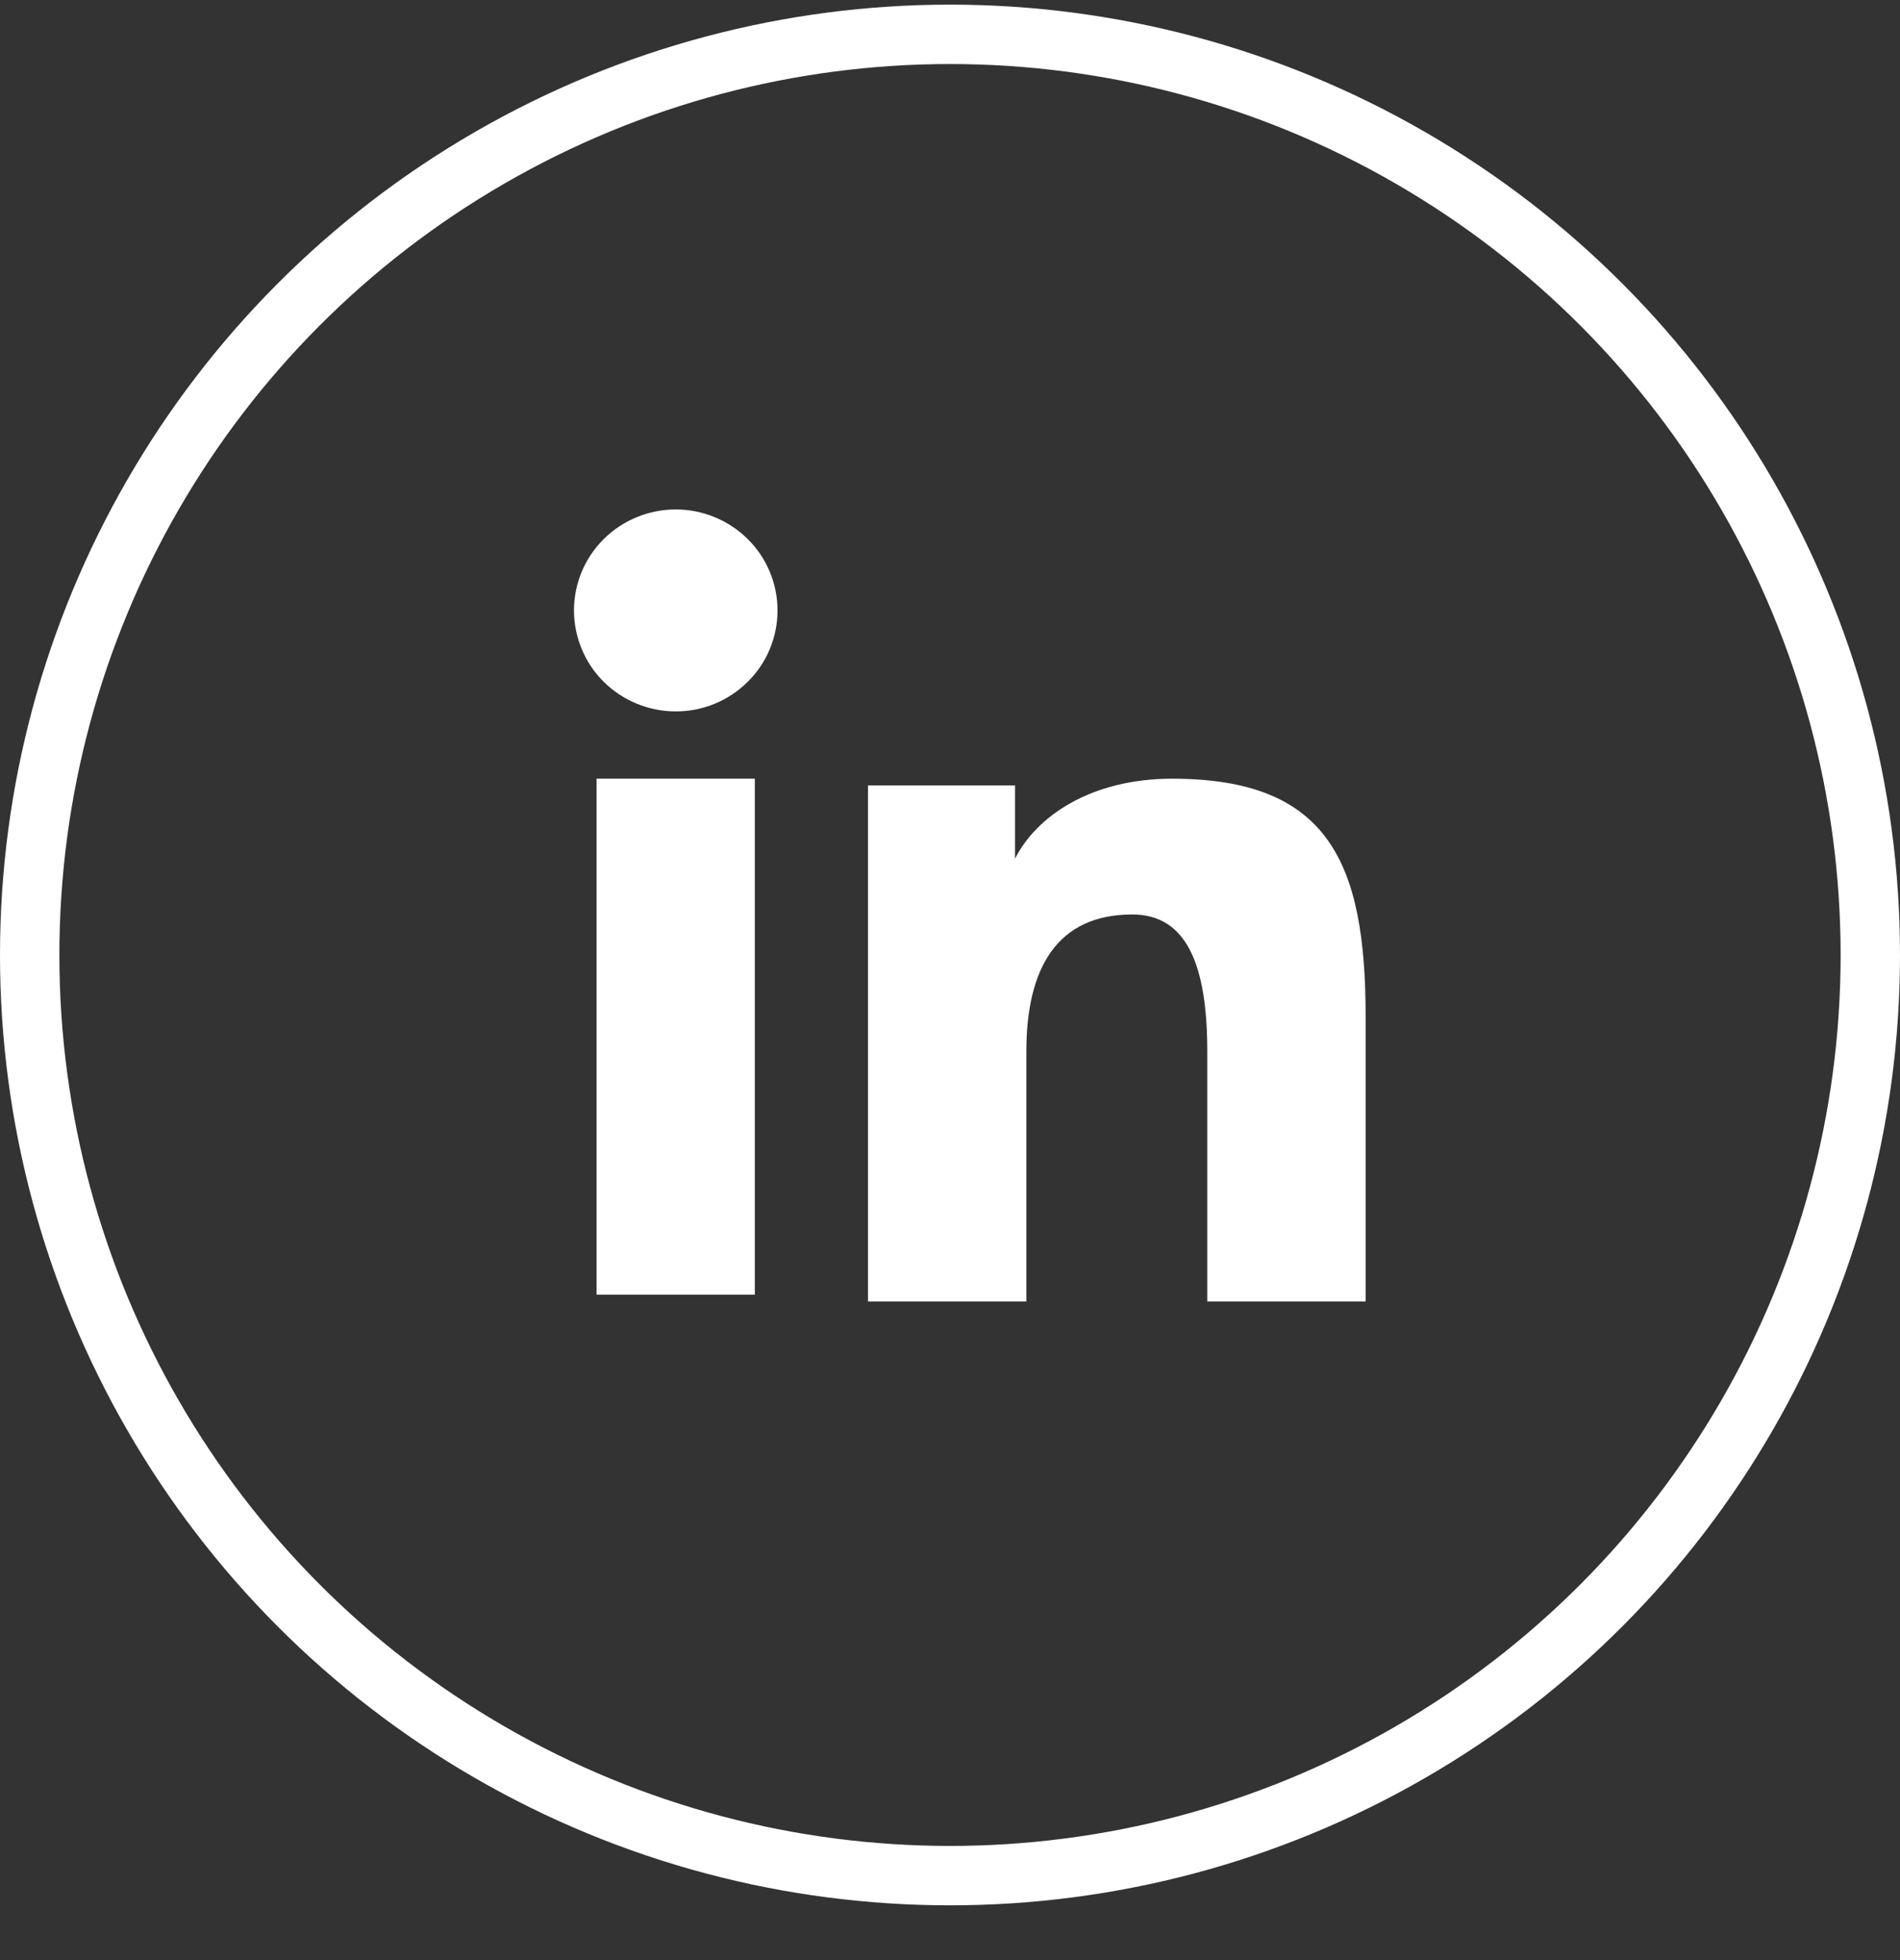
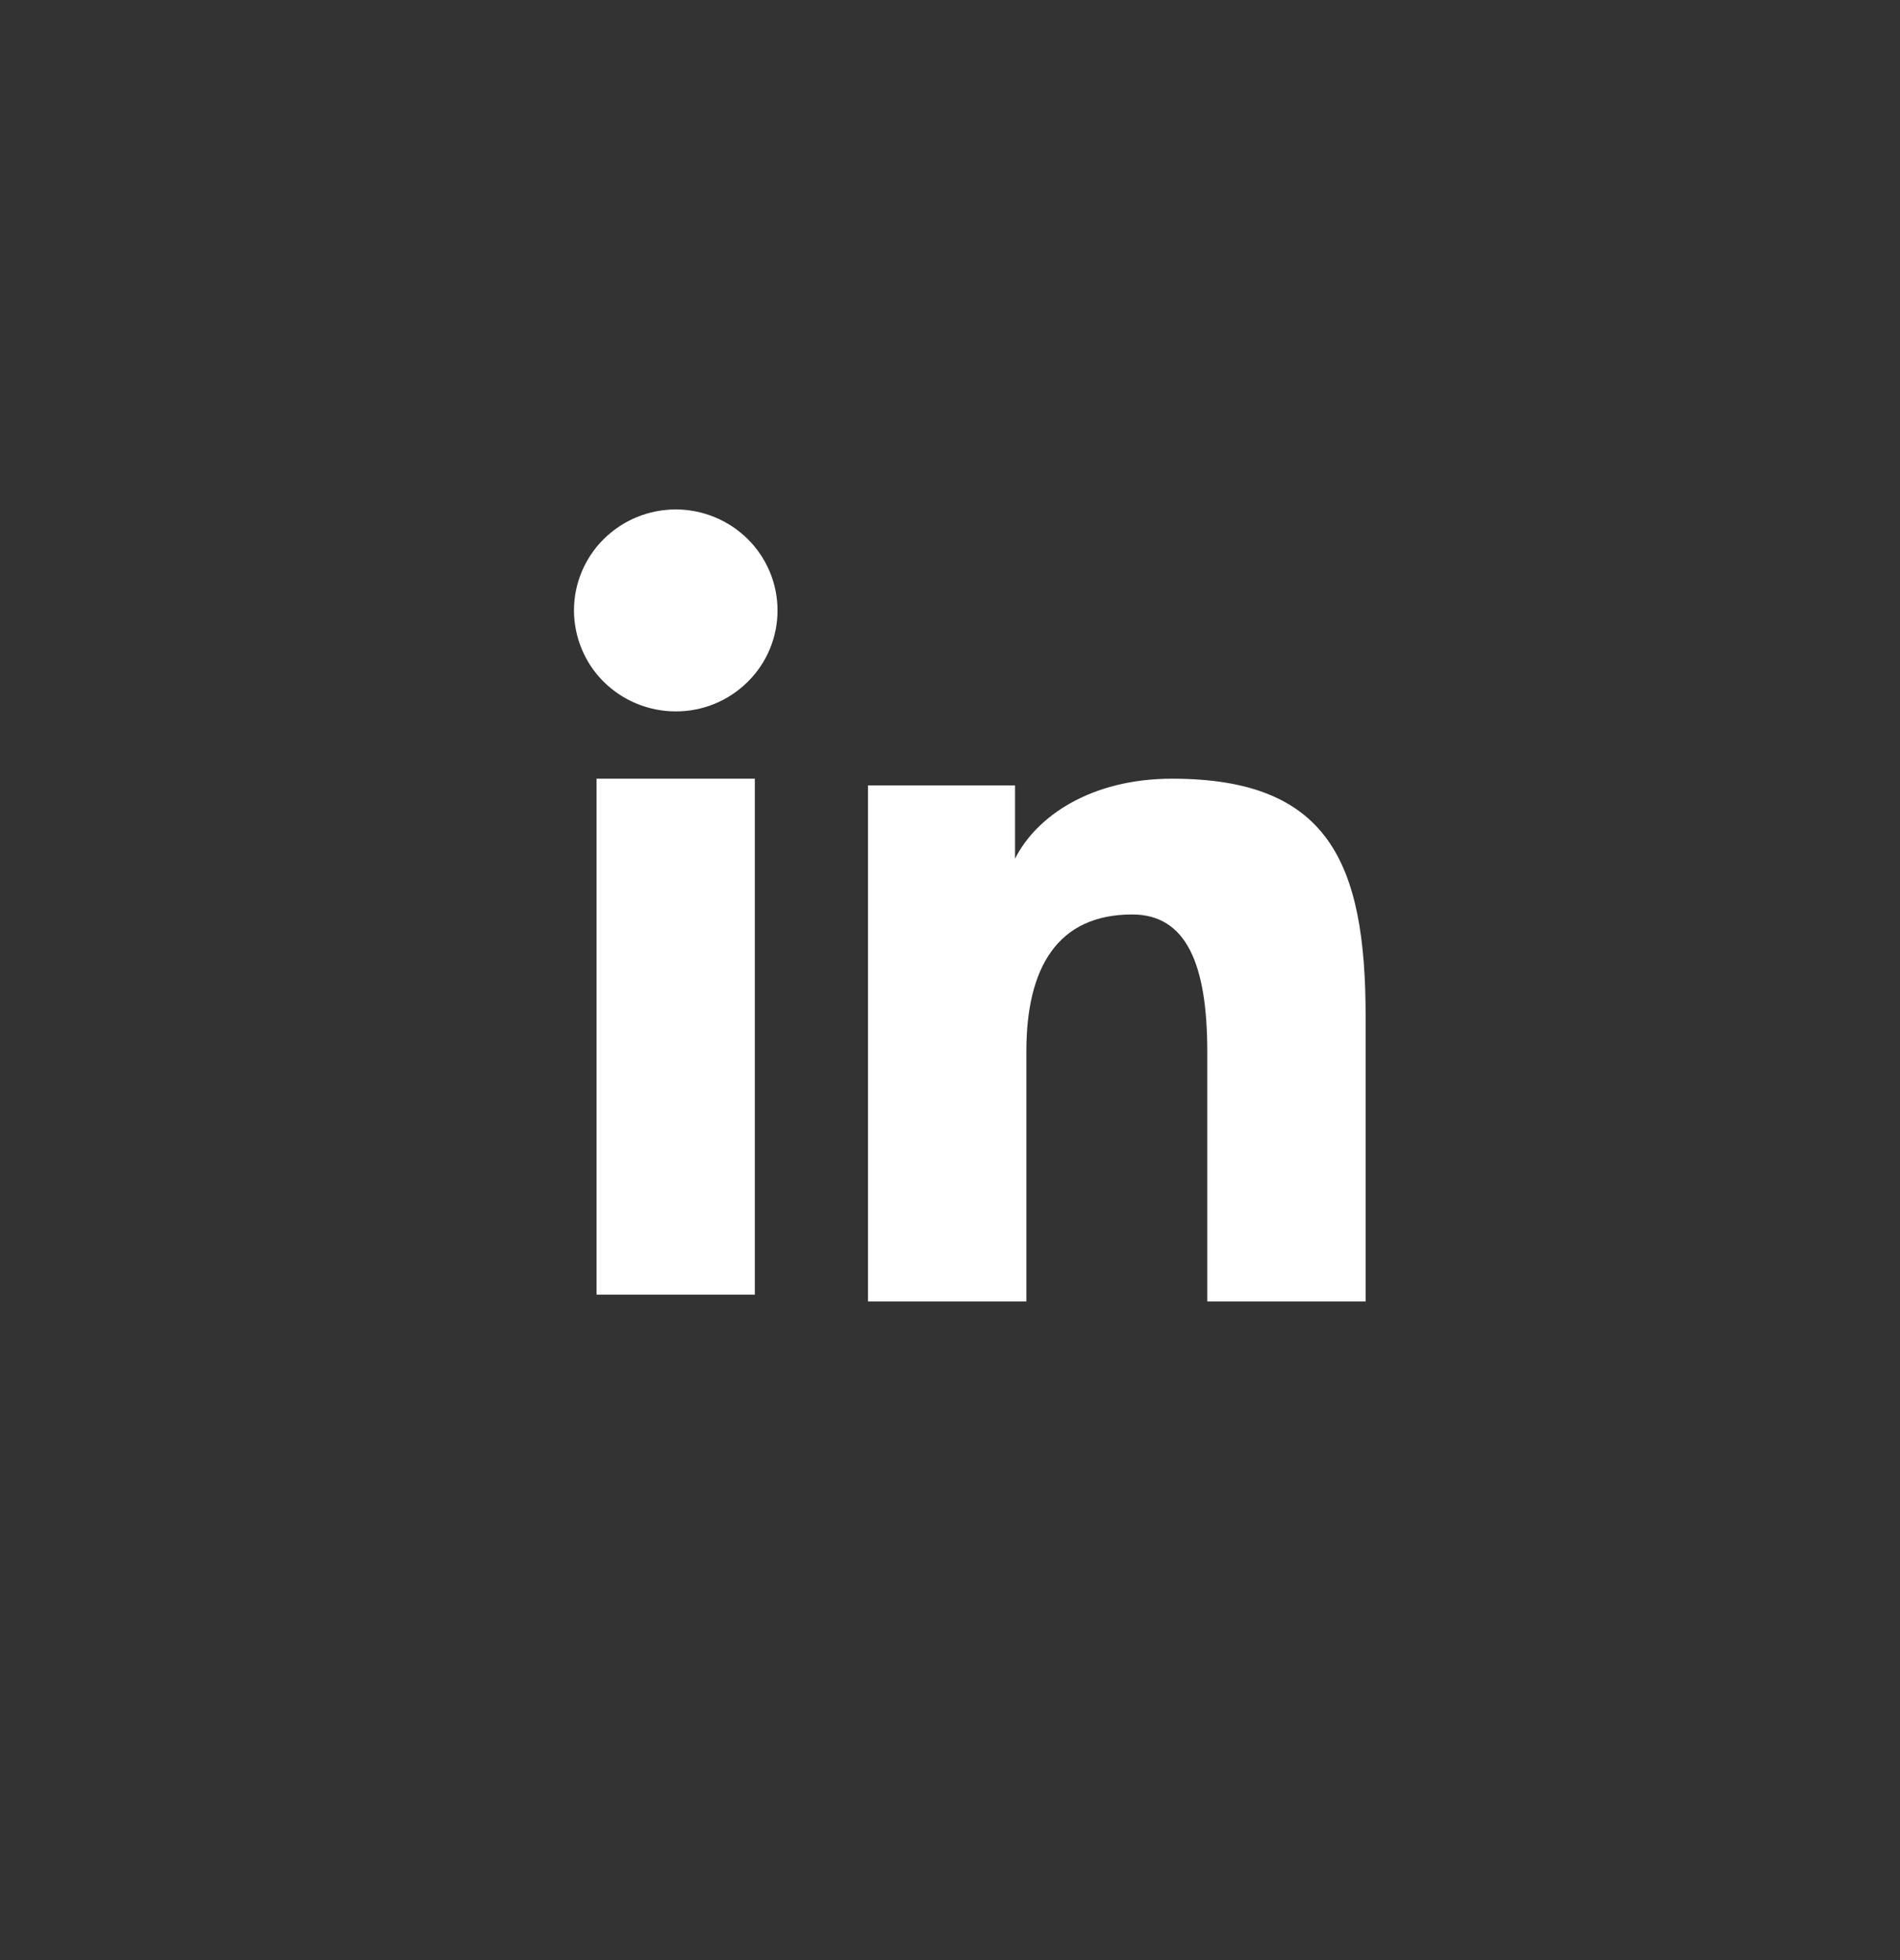
<svg xmlns="http://www.w3.org/2000/svg" width="32" height="33" viewBox="0 0 32 33" fill="none">
  <rect x="0" y="0" width="32" height="33" fill="#333333" stroke="none" />
-   <circle cx="16" cy="16.078" r="15.5" stroke="white" />
  <path fill-rule="evenodd" clip-rule="evenodd" d="M14.619 13.223H17.095V14.457C17.452 13.748 18.367 13.11 19.741 13.11C22.375 13.11 23 14.522 23 17.113V21.911H20.333V17.703C20.333 16.227 19.977 15.396 19.069 15.396C17.809 15.396 17.286 16.292 17.286 17.702V21.911H14.619V13.223ZM10.047 21.797H12.713V13.11H10.047V21.797ZM13.095 10.277C13.095 10.501 13.051 10.722 12.965 10.928C12.879 11.135 12.752 11.322 12.593 11.479C12.271 11.799 11.835 11.979 11.38 11.977C10.926 11.977 10.491 11.798 10.168 11.479C10.009 11.322 9.884 11.135 9.798 10.928C9.712 10.722 9.667 10.501 9.667 10.277C9.667 9.826 9.847 9.394 10.169 9.075C10.491 8.756 10.927 8.577 11.381 8.577C11.835 8.577 12.271 8.757 12.593 9.075C12.915 9.394 13.095 9.826 13.095 10.277Z" fill="white" />
</svg>